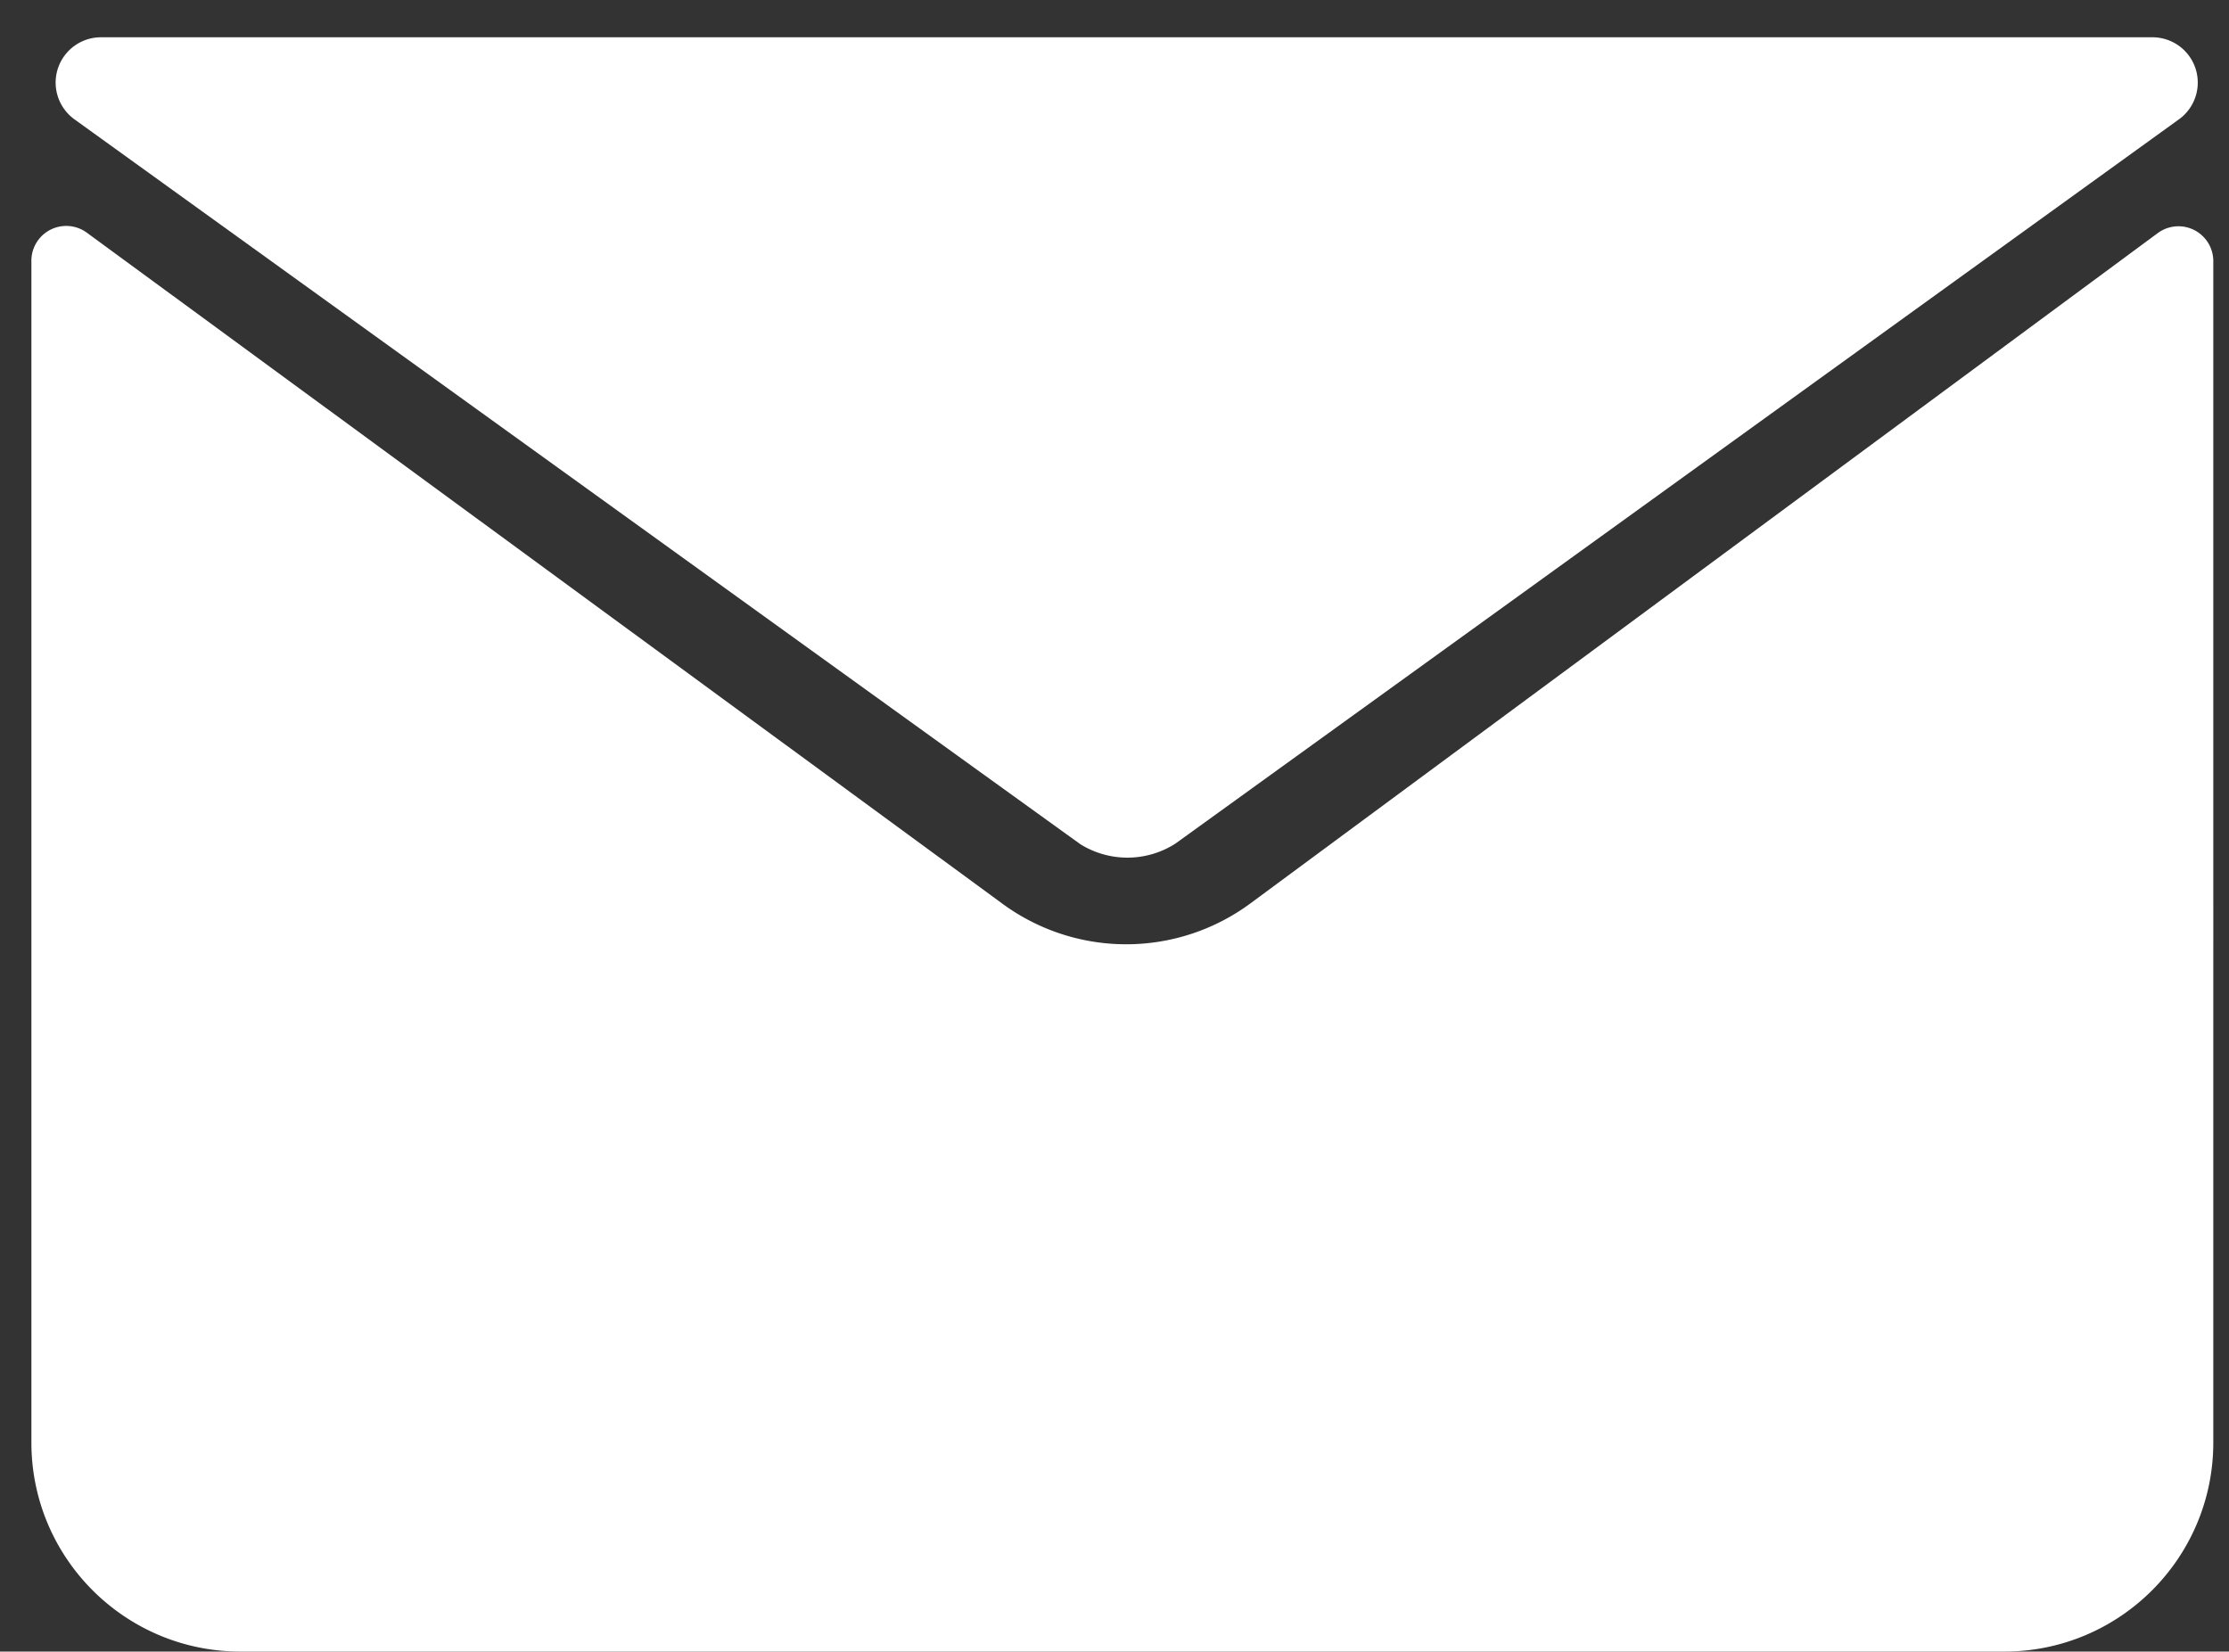
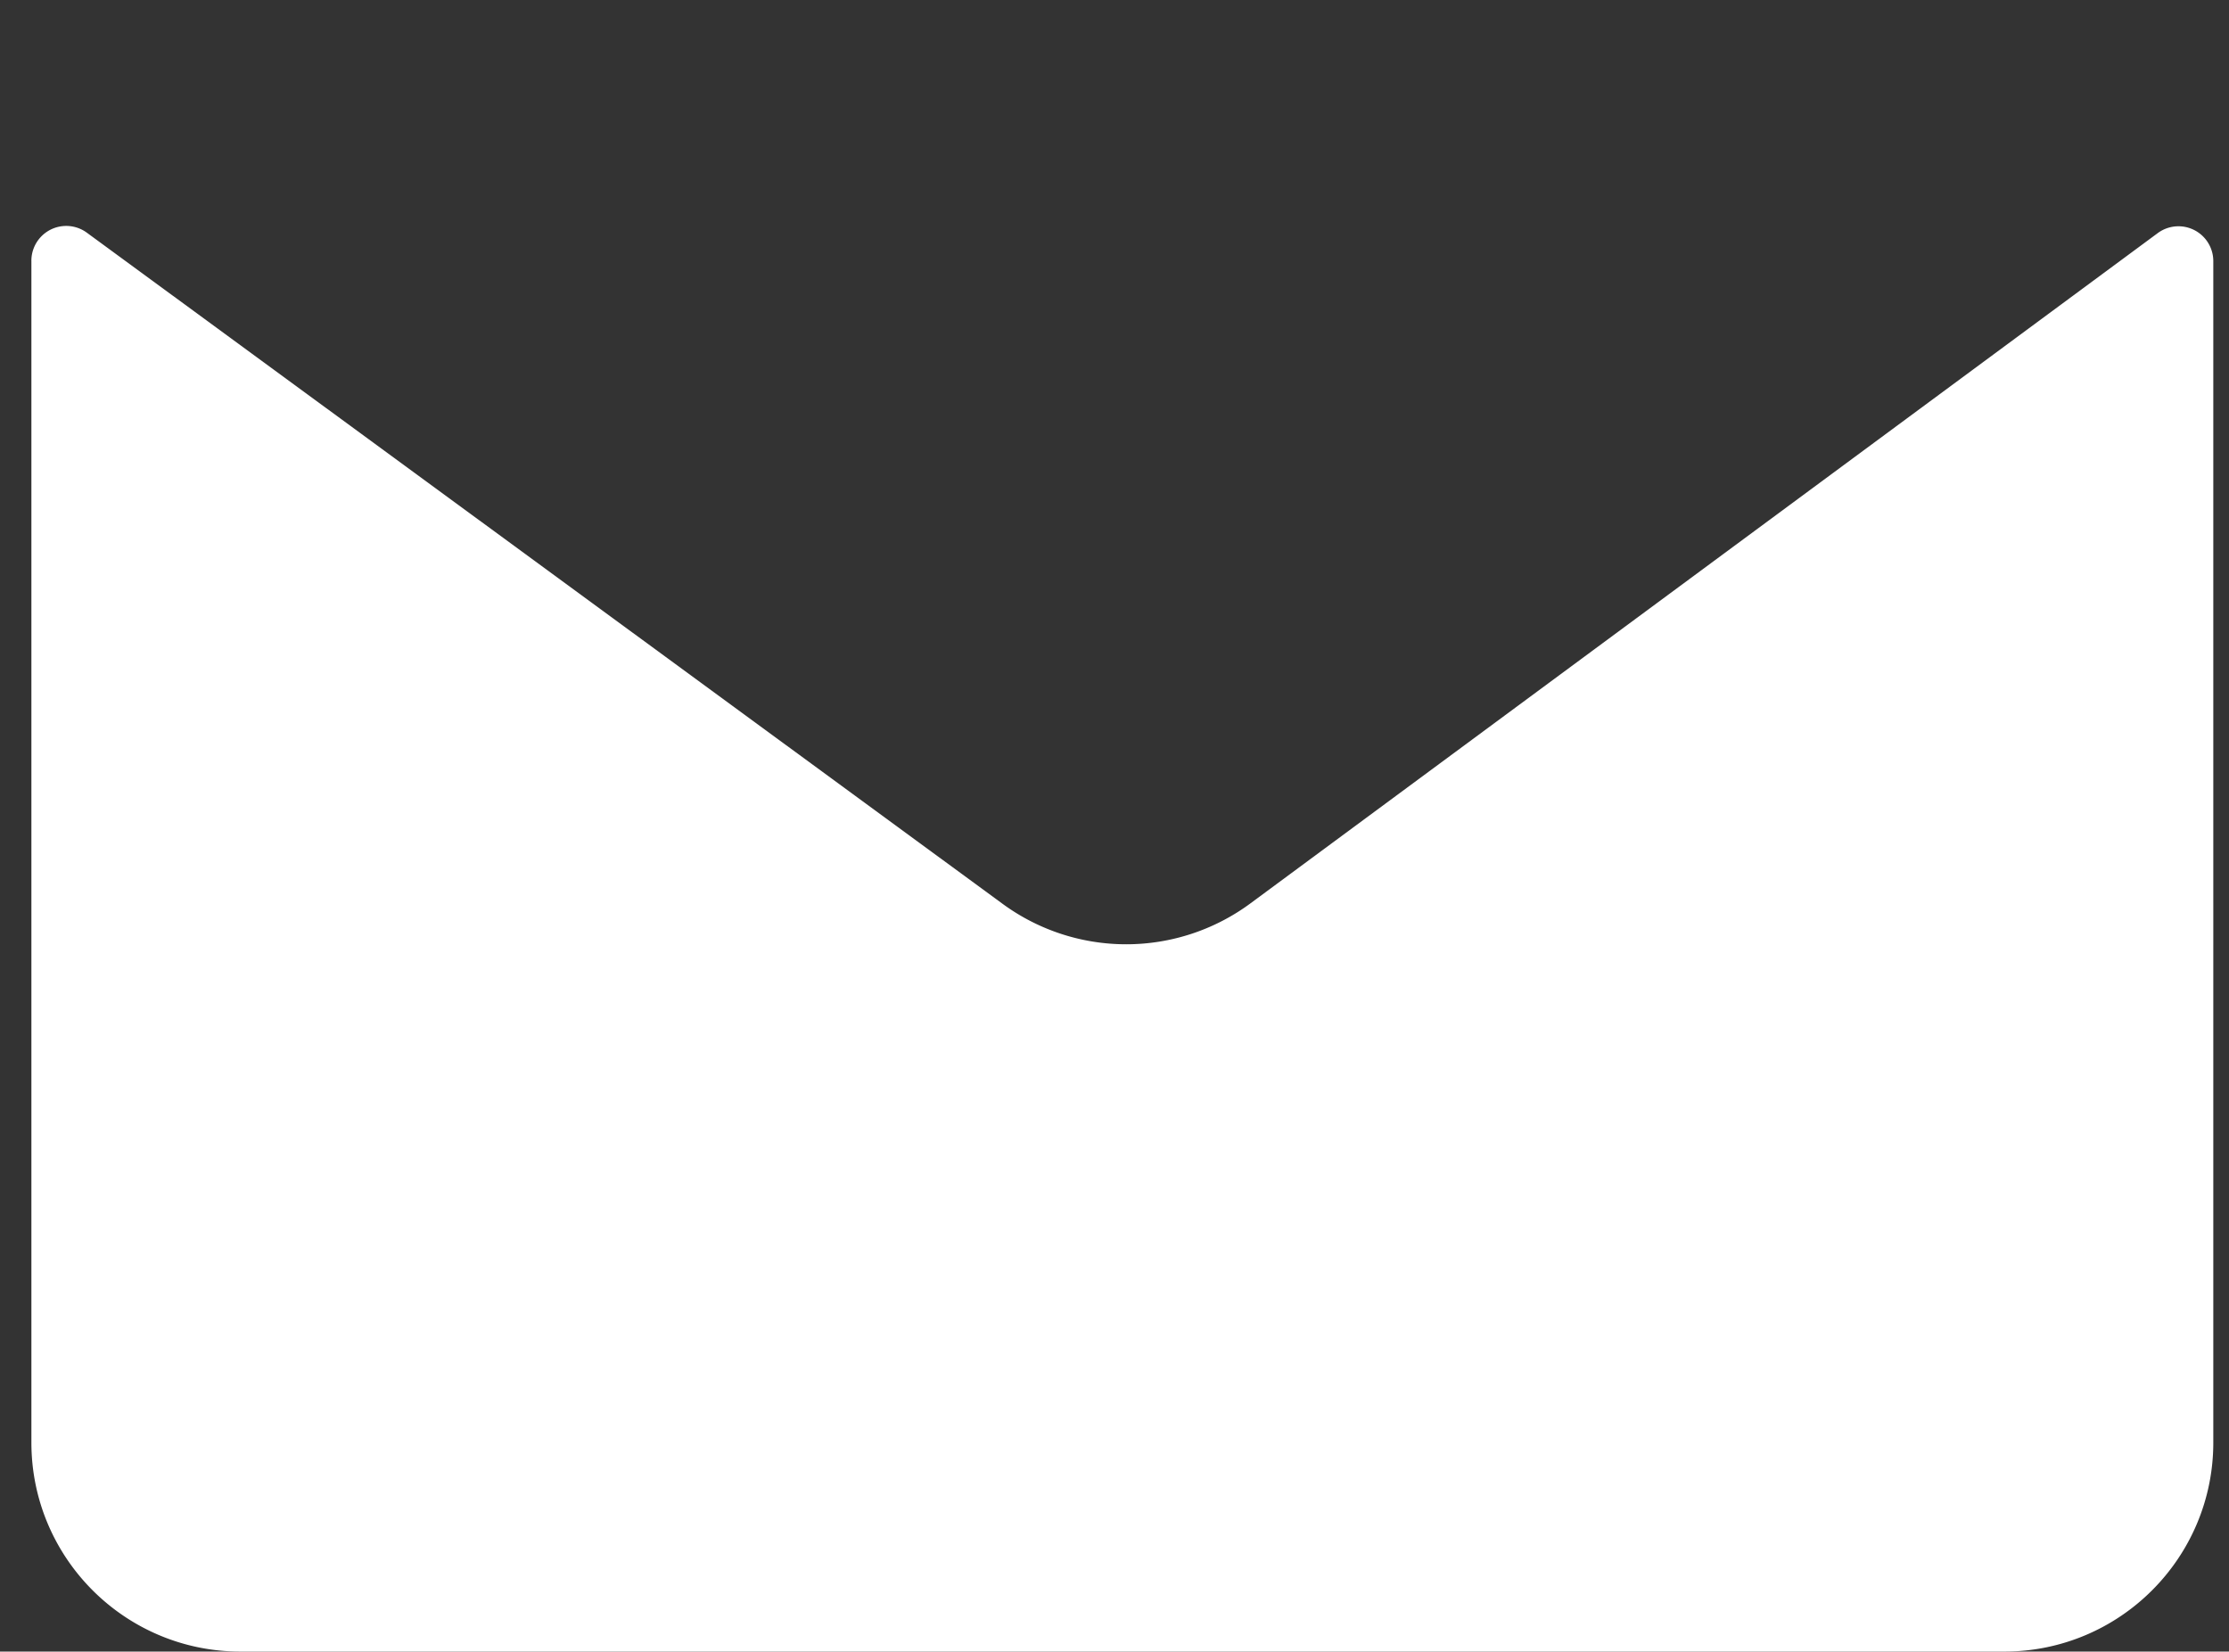
<svg xmlns="http://www.w3.org/2000/svg" width="141.699" height="105" viewBox="0 0 141.699 105">
  <rect x="0" y="0" width="141.699" height="105" fill="#333333" stroke="none" />
  <g fill="#ffffff" fill-rule="evenodd">
-     <path d="M6.417 5.25 70.27 51.268a2.785 2.785 0 0 0 2.843-.026l63.72-45.992H6.417z" stroke="#ffffff" stroke-linecap="round" stroke-linejoin="round" stroke-width="5.76" />
    <path d="M1.996 16.58v75.128c0 7.34 5.95 13.292 13.292 13.292h112.121c7.341 0 13.292-5.951 13.292-13.292V16.6a2.215 2.215 0 0 0-3.531-1.781L79.492 57.432a13.292 13.292 0 0 1-15.756.03L5.52 14.793a2.215 2.215 0 0 0-3.525 1.787z" />
  </g>
</svg>